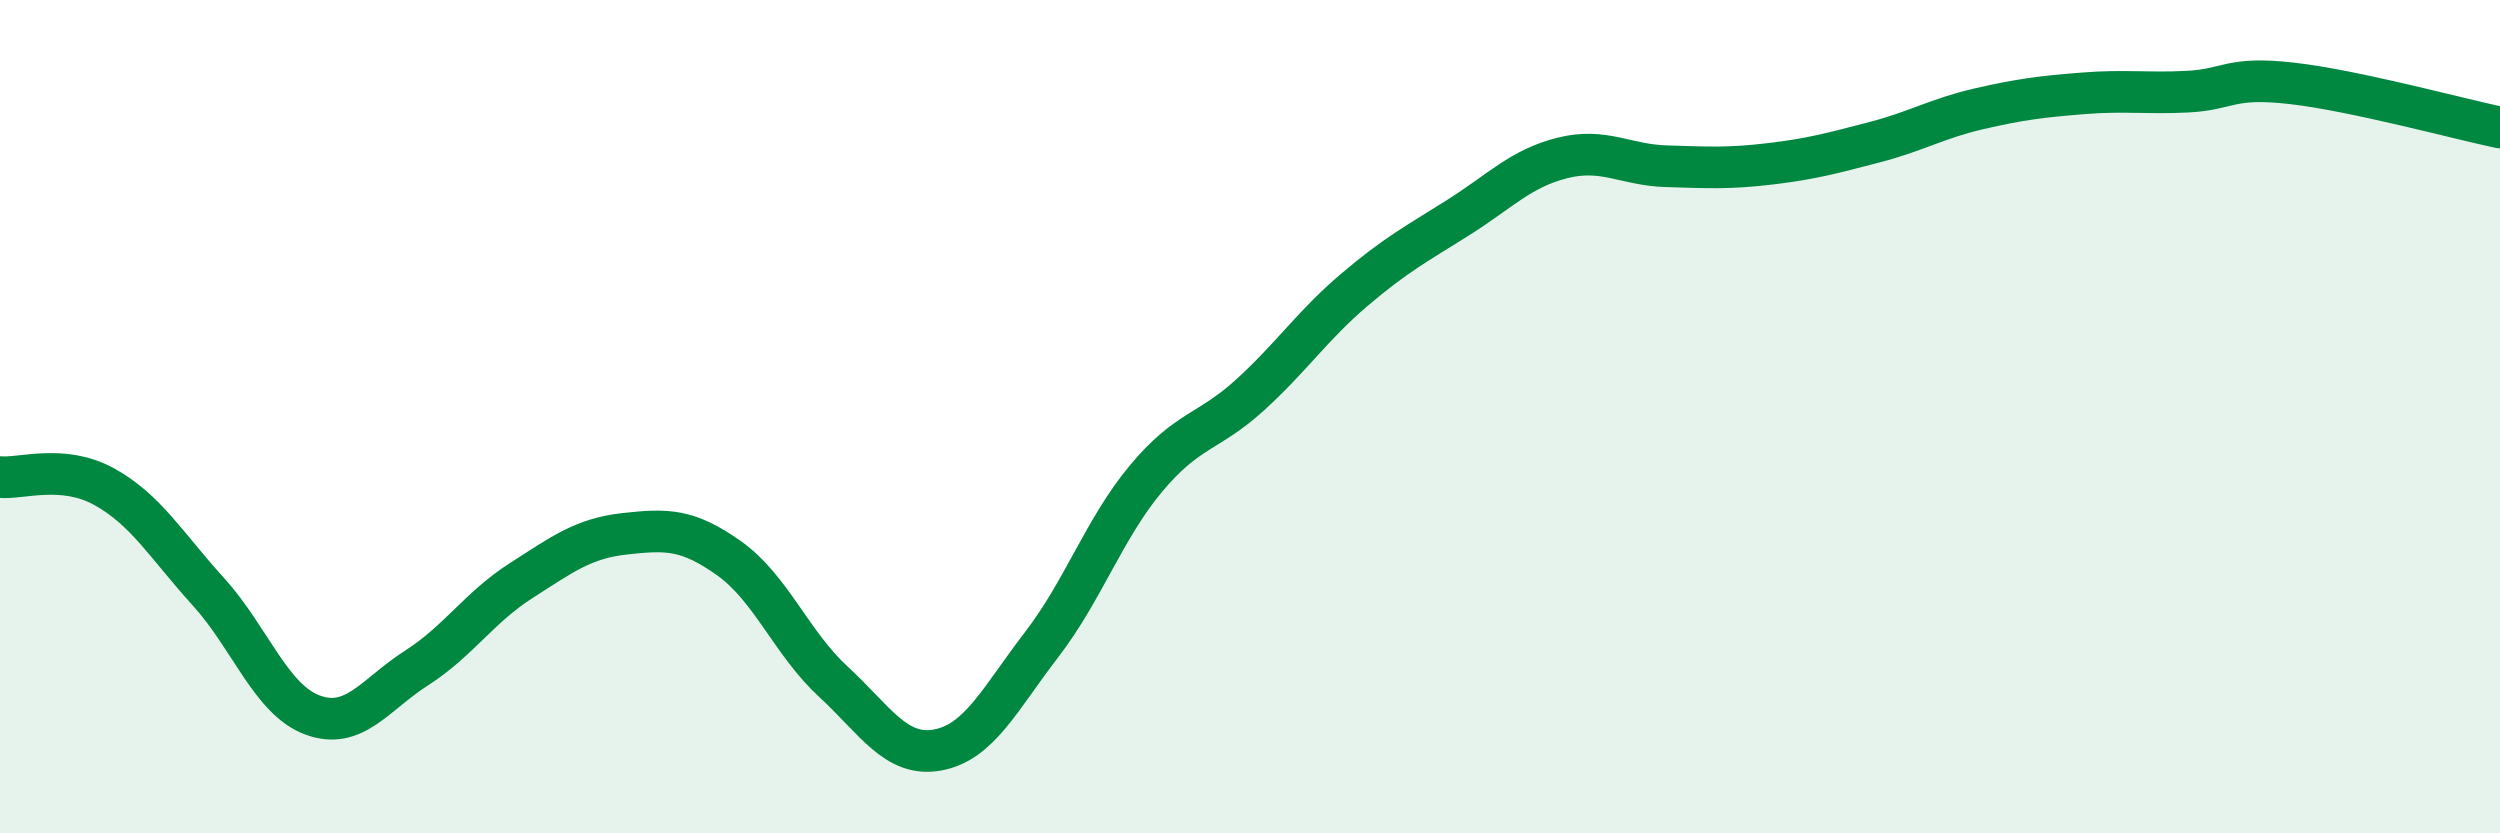
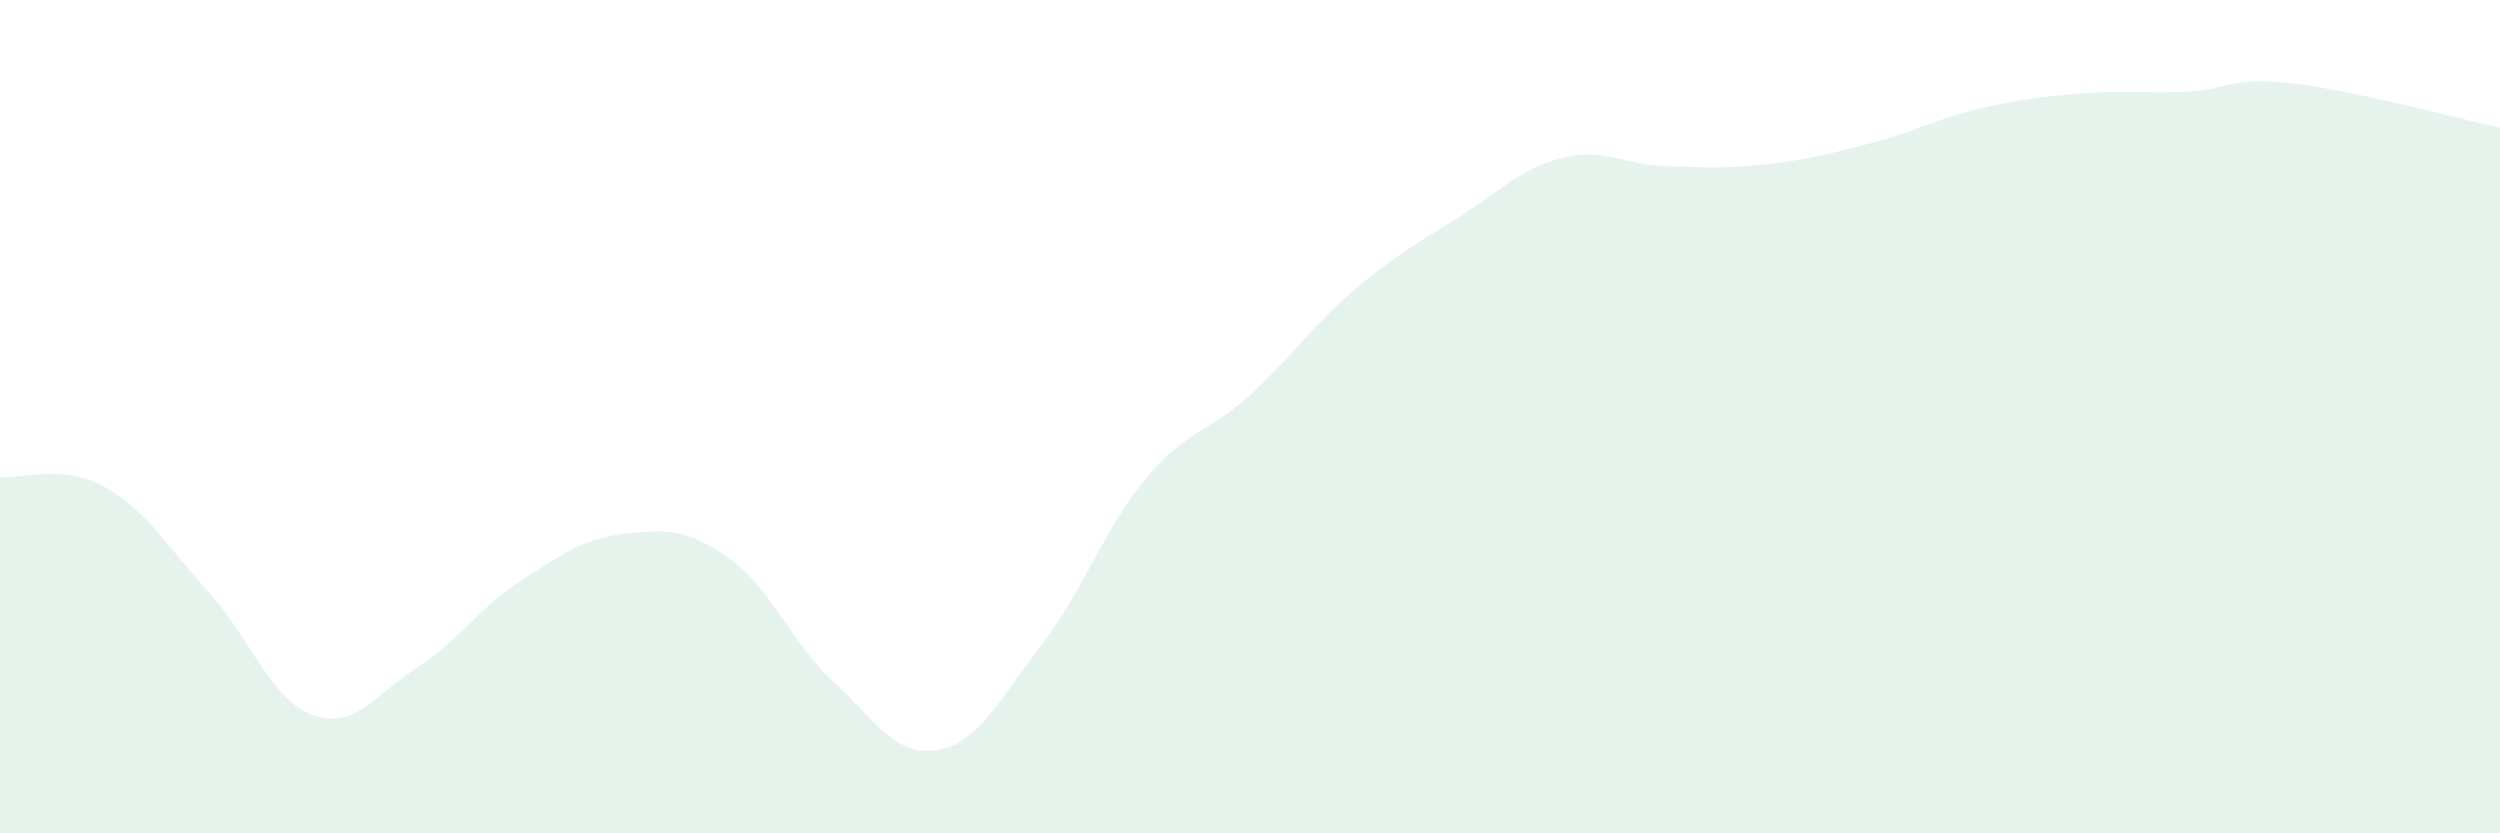
<svg xmlns="http://www.w3.org/2000/svg" width="60" height="20" viewBox="0 0 60 20">
  <path d="M 0,11.45 C 0.5,11.5 1.5,11.13 2.5,11.68 C 3.5,12.23 4,13.1 5,14.2 C 6,15.3 6.5,16.79 7.5,17.16 C 8.5,17.53 9,16.67 10,16.03 C 11,15.39 11.5,14.58 12.5,13.94 C 13.5,13.3 14,12.92 15,12.81 C 16,12.7 16.5,12.69 17.5,13.4 C 18.5,14.11 19,15.44 20,16.36 C 21,17.28 21.5,18.18 22.5,18 C 23.5,17.82 24,16.77 25,15.47 C 26,14.17 26.5,12.69 27.5,11.49 C 28.5,10.29 29,10.39 30,9.48 C 31,8.57 31.5,7.81 32.5,6.96 C 33.5,6.11 34,5.85 35,5.22 C 36,4.59 36.5,4.04 37.5,3.79 C 38.5,3.54 39,3.96 40,3.99 C 41,4.02 41.5,4.05 42.5,3.93 C 43.5,3.81 44,3.67 45,3.41 C 46,3.15 46.5,2.84 47.5,2.61 C 48.5,2.38 49,2.32 50,2.24 C 51,2.16 51.5,2.25 52.5,2.2 C 53.5,2.15 53.5,1.83 55,2 C 56.5,2.17 59,2.85 60,3.06L60 20L0 20Z" fill="#008740" opacity="0.1" stroke-linecap="round" stroke-linejoin="round" />
-   <path d="M 0,11.45 C 0.5,11.5 1.5,11.13 2.5,11.68 C 3.5,12.23 4,13.1 5,14.2 C 6,15.3 6.5,16.79 7.5,17.16 C 8.5,17.53 9,16.67 10,16.03 C 11,15.39 11.5,14.58 12.5,13.94 C 13.5,13.3 14,12.92 15,12.81 C 16,12.7 16.5,12.69 17.5,13.4 C 18.5,14.11 19,15.44 20,16.36 C 21,17.28 21.5,18.18 22.5,18 C 23.5,17.82 24,16.77 25,15.47 C 26,14.17 26.5,12.69 27.5,11.49 C 28.5,10.29 29,10.39 30,9.48 C 31,8.57 31.5,7.81 32.5,6.96 C 33.5,6.11 34,5.85 35,5.22 C 36,4.59 36.5,4.04 37.5,3.79 C 38.5,3.54 39,3.96 40,3.99 C 41,4.02 41.5,4.05 42.5,3.93 C 43.5,3.81 44,3.67 45,3.41 C 46,3.15 46.5,2.84 47.5,2.61 C 48.5,2.38 49,2.32 50,2.24 C 51,2.16 51.5,2.25 52.5,2.2 C 53.5,2.15 53.5,1.83 55,2 C 56.5,2.17 59,2.85 60,3.06" stroke="#008740" stroke-width="1" fill="none" stroke-linecap="round" stroke-linejoin="round" />
</svg>